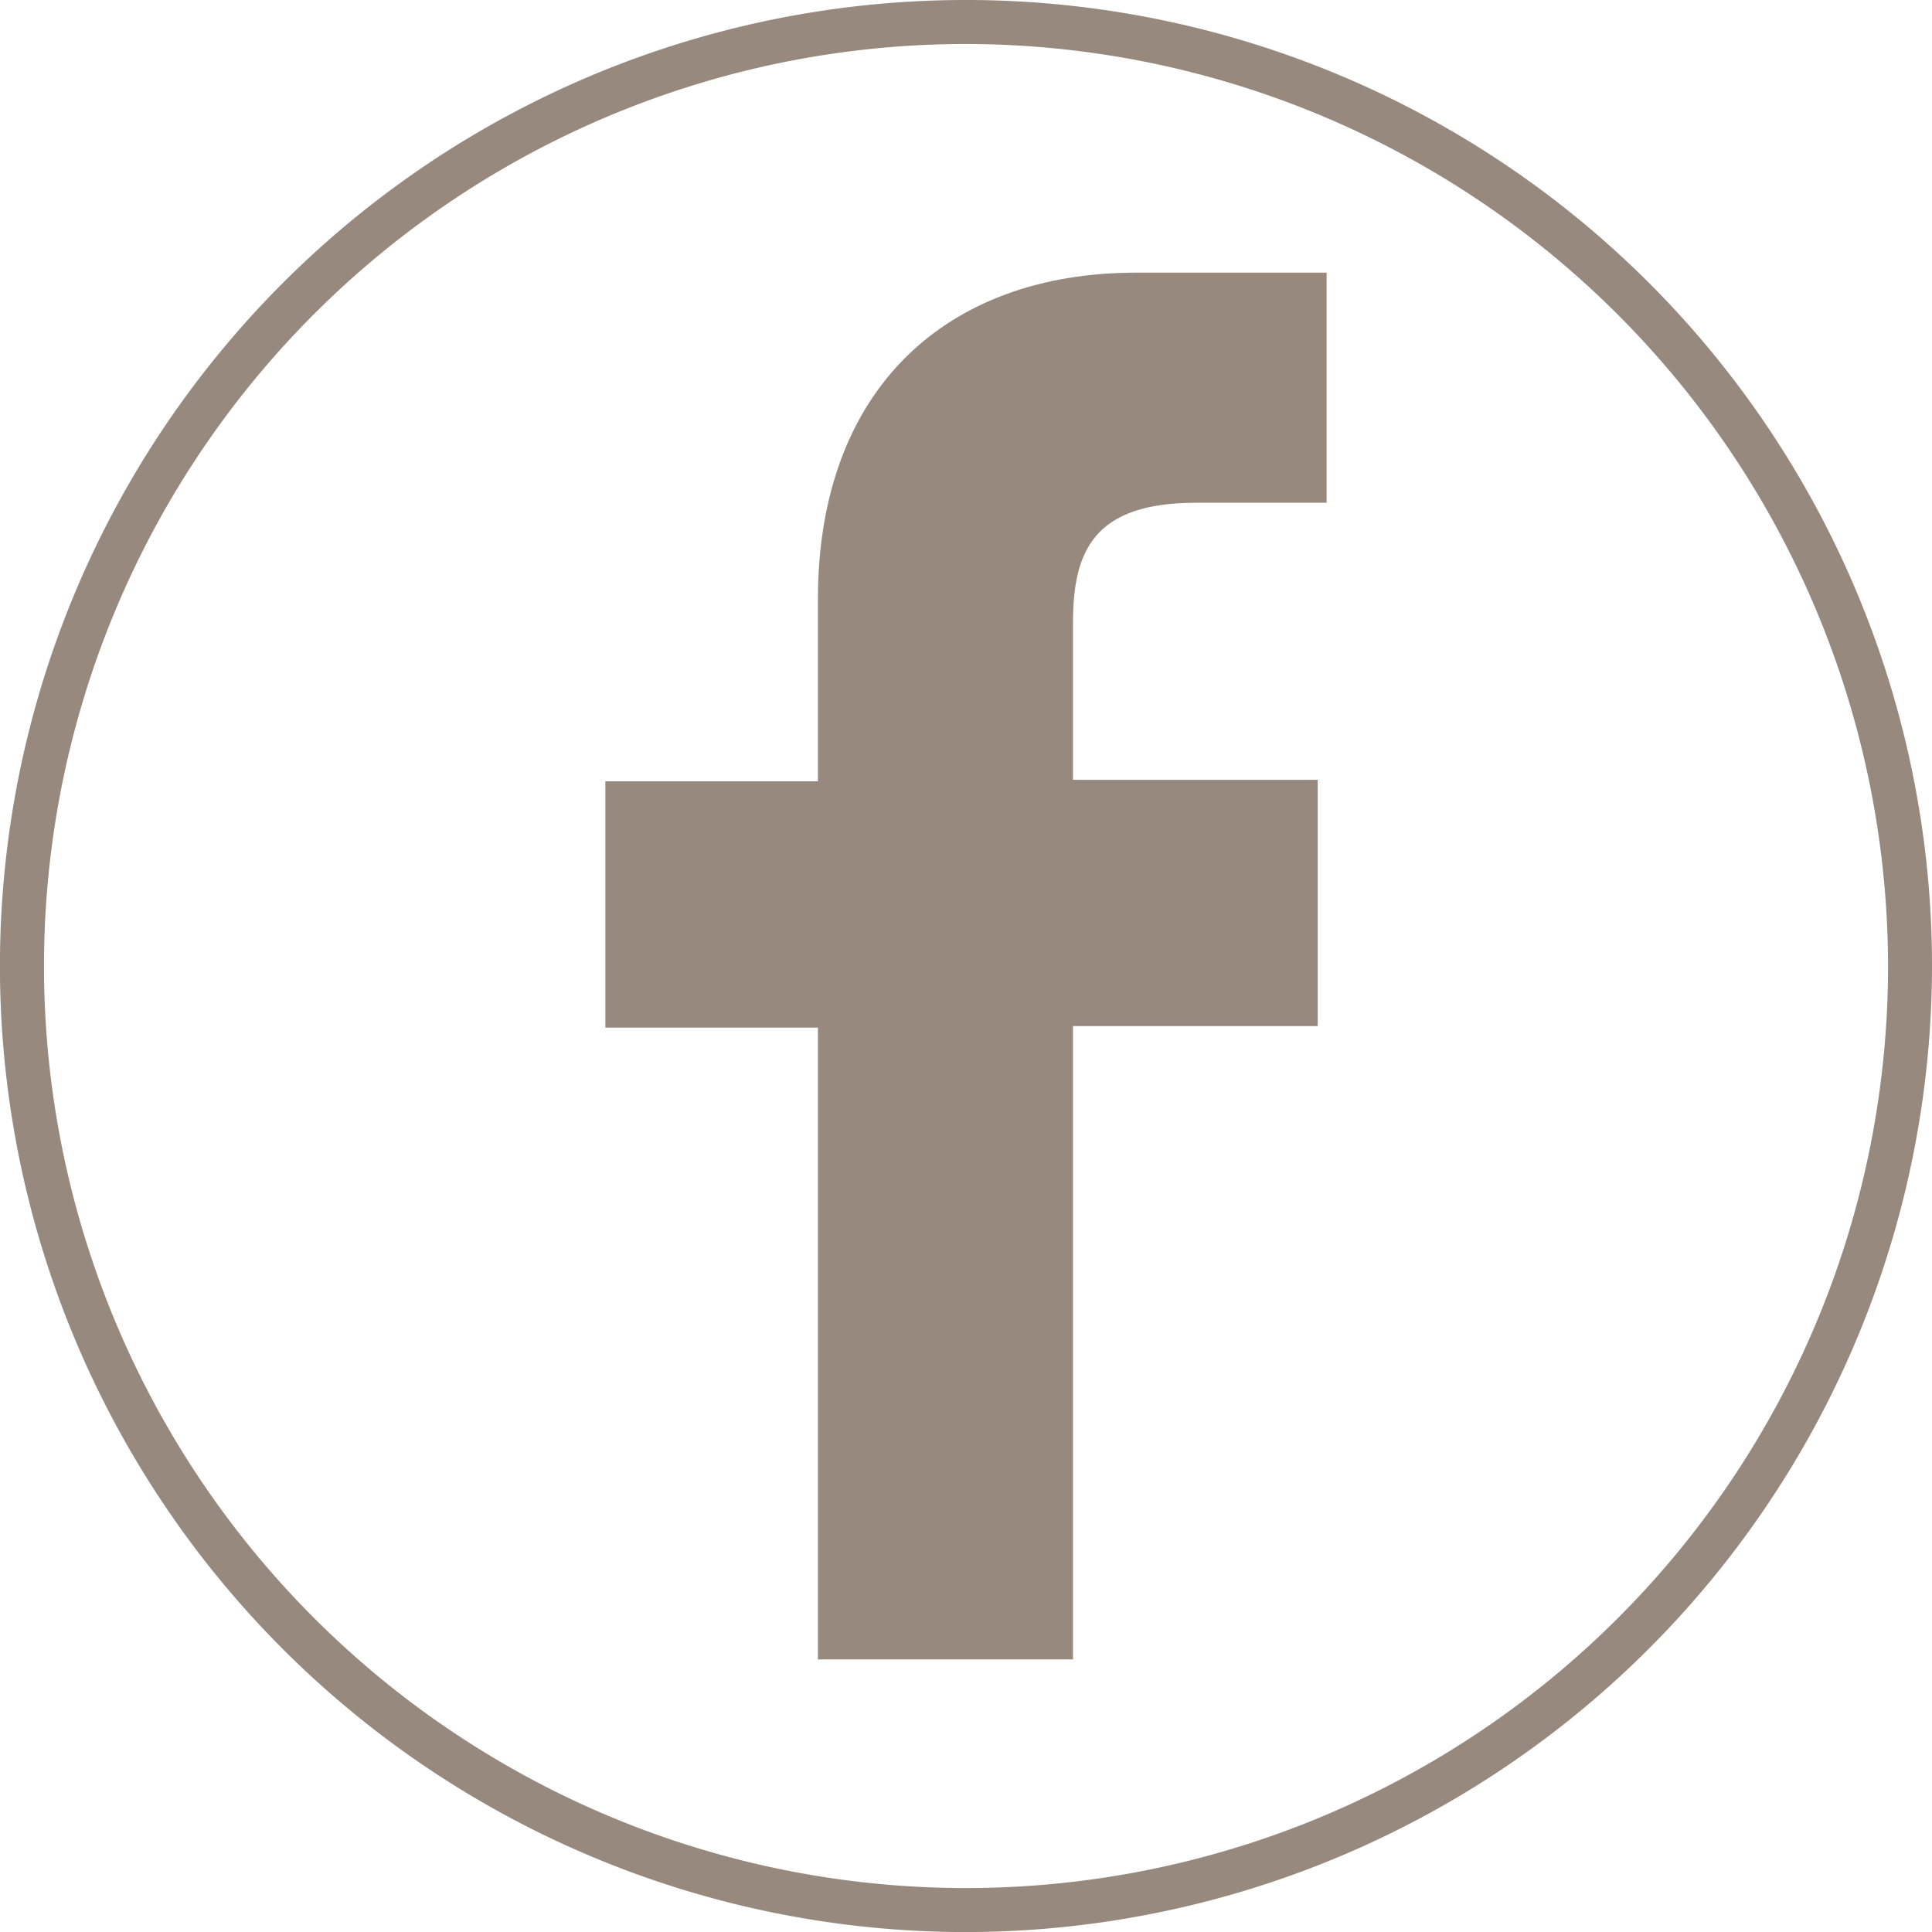
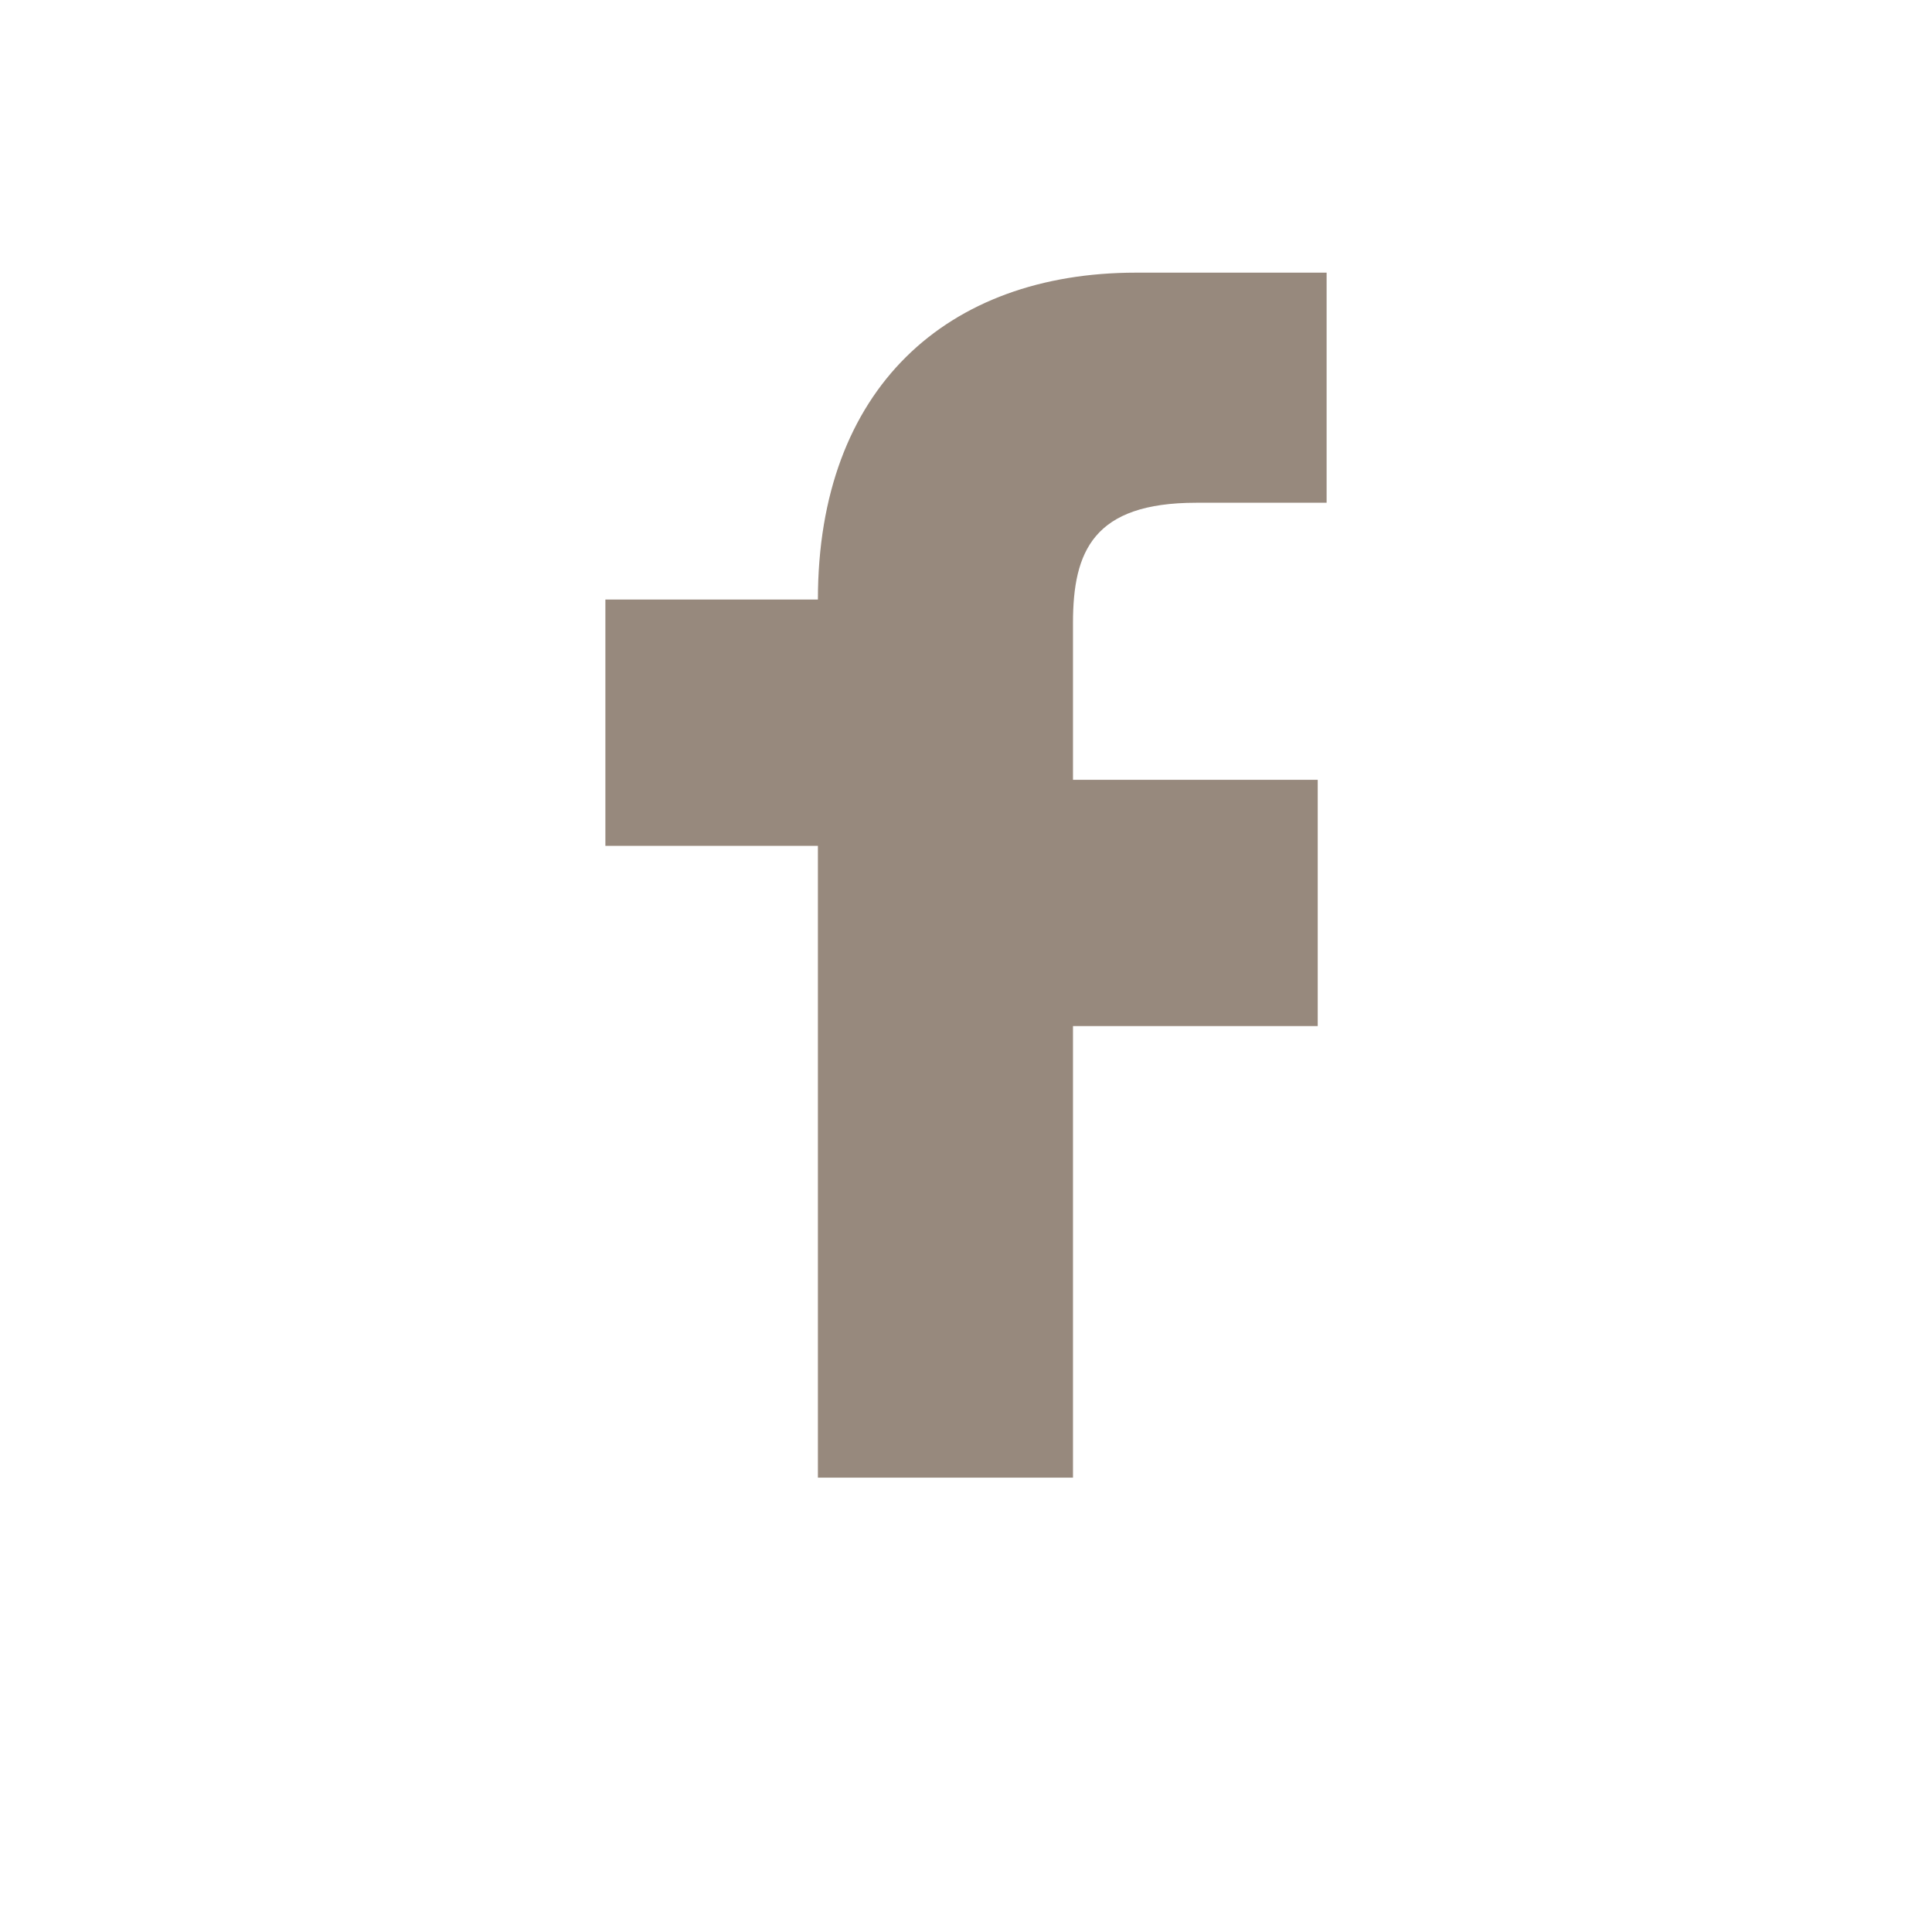
<svg xmlns="http://www.w3.org/2000/svg" width="34.735" height="34.736" viewBox="0 0 34.735 34.736">
-   <path d="M549.28,162.521v3.268h-3.821v4.428h3.821v11.359h4.586V170.19h4.4v-4.428h-4.4v-2.82c0-1.291.369-2.161,2.214-2.161h2.346v-4.137H555C551.6,156.644,549.28,158.726,549.28,162.521Z" transform="translate(-534.575 -151.742)" fill="#97897d" />
-   <path d="M544.3,183.036a17.368,17.368,0,1,1,17.368-17.368A17.387,17.387,0,0,1,544.3,183.036Zm0-33.945a16.577,16.577,0,1,0,16.578,16.577A16.6,16.6,0,0,0,544.3,149.091Z" transform="translate(-526.933 -148.3)" fill="#97897d" />
+   <path d="M549.28,162.521h-3.821v4.428h3.821v11.359h4.586V170.19h4.4v-4.428h-4.4v-2.82c0-1.291.369-2.161,2.214-2.161h2.346v-4.137H555C551.6,156.644,549.28,158.726,549.28,162.521Z" transform="translate(-534.575 -151.742)" fill="#97897d" />
</svg>